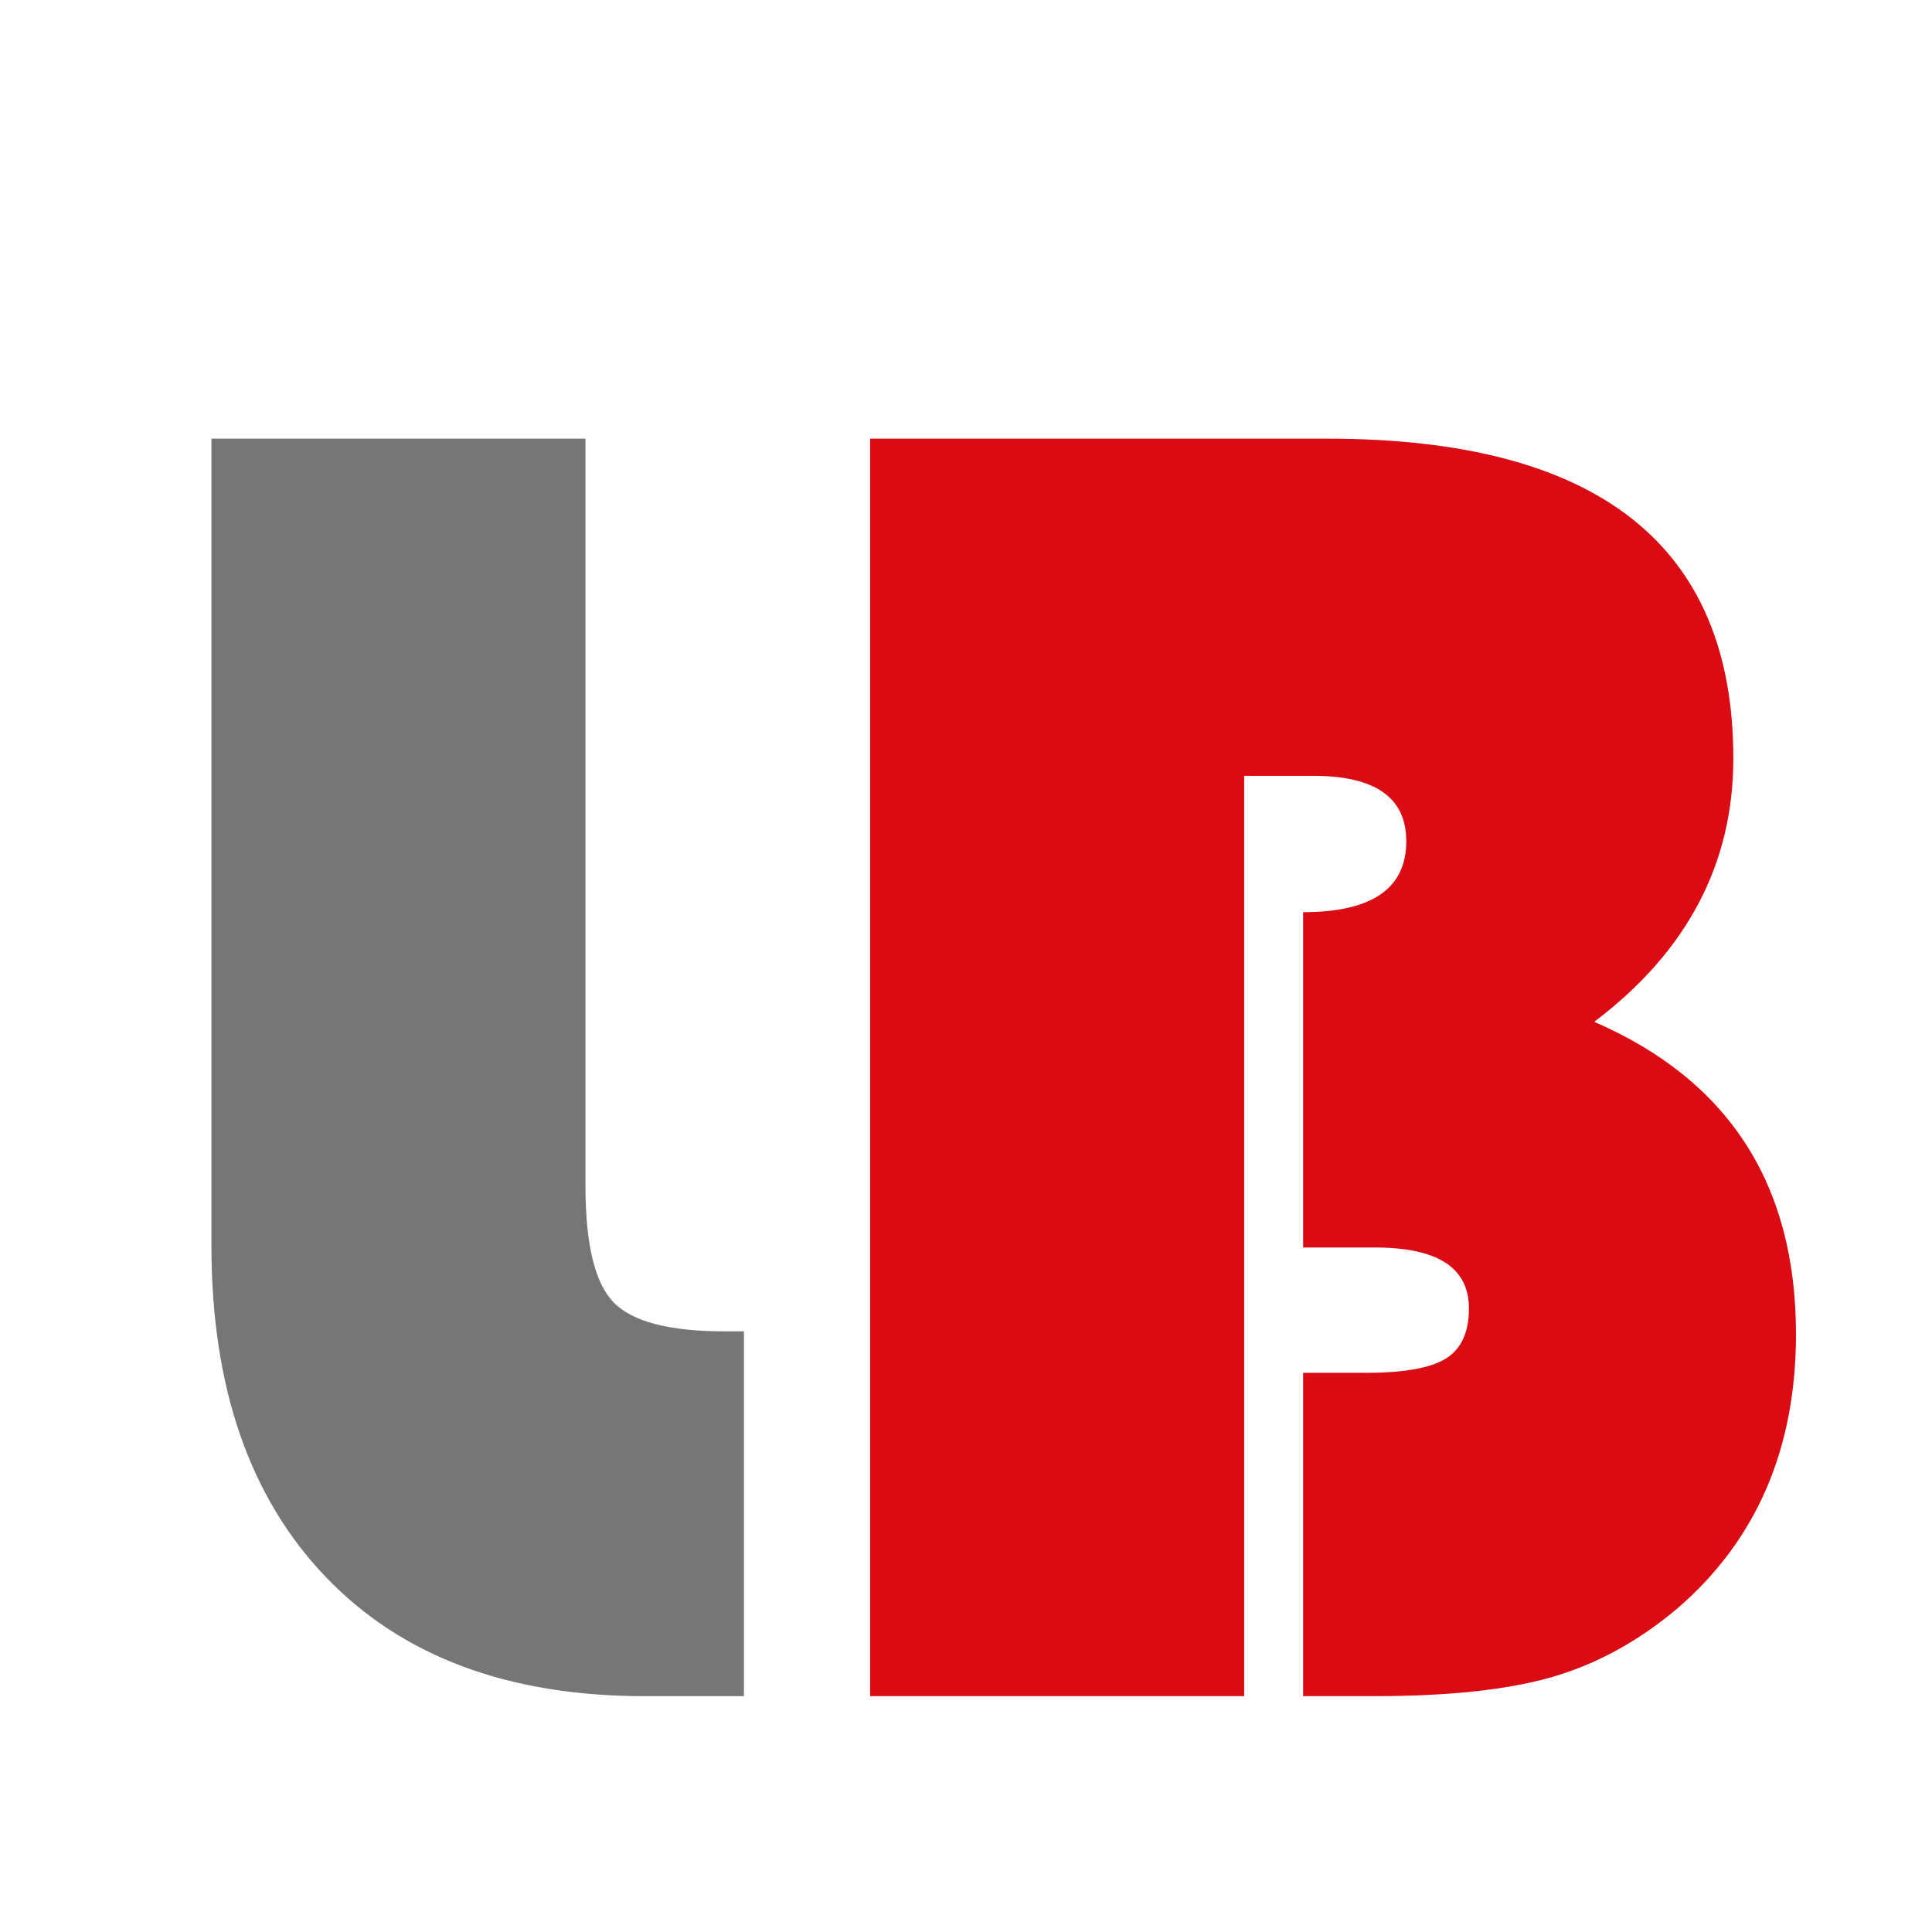
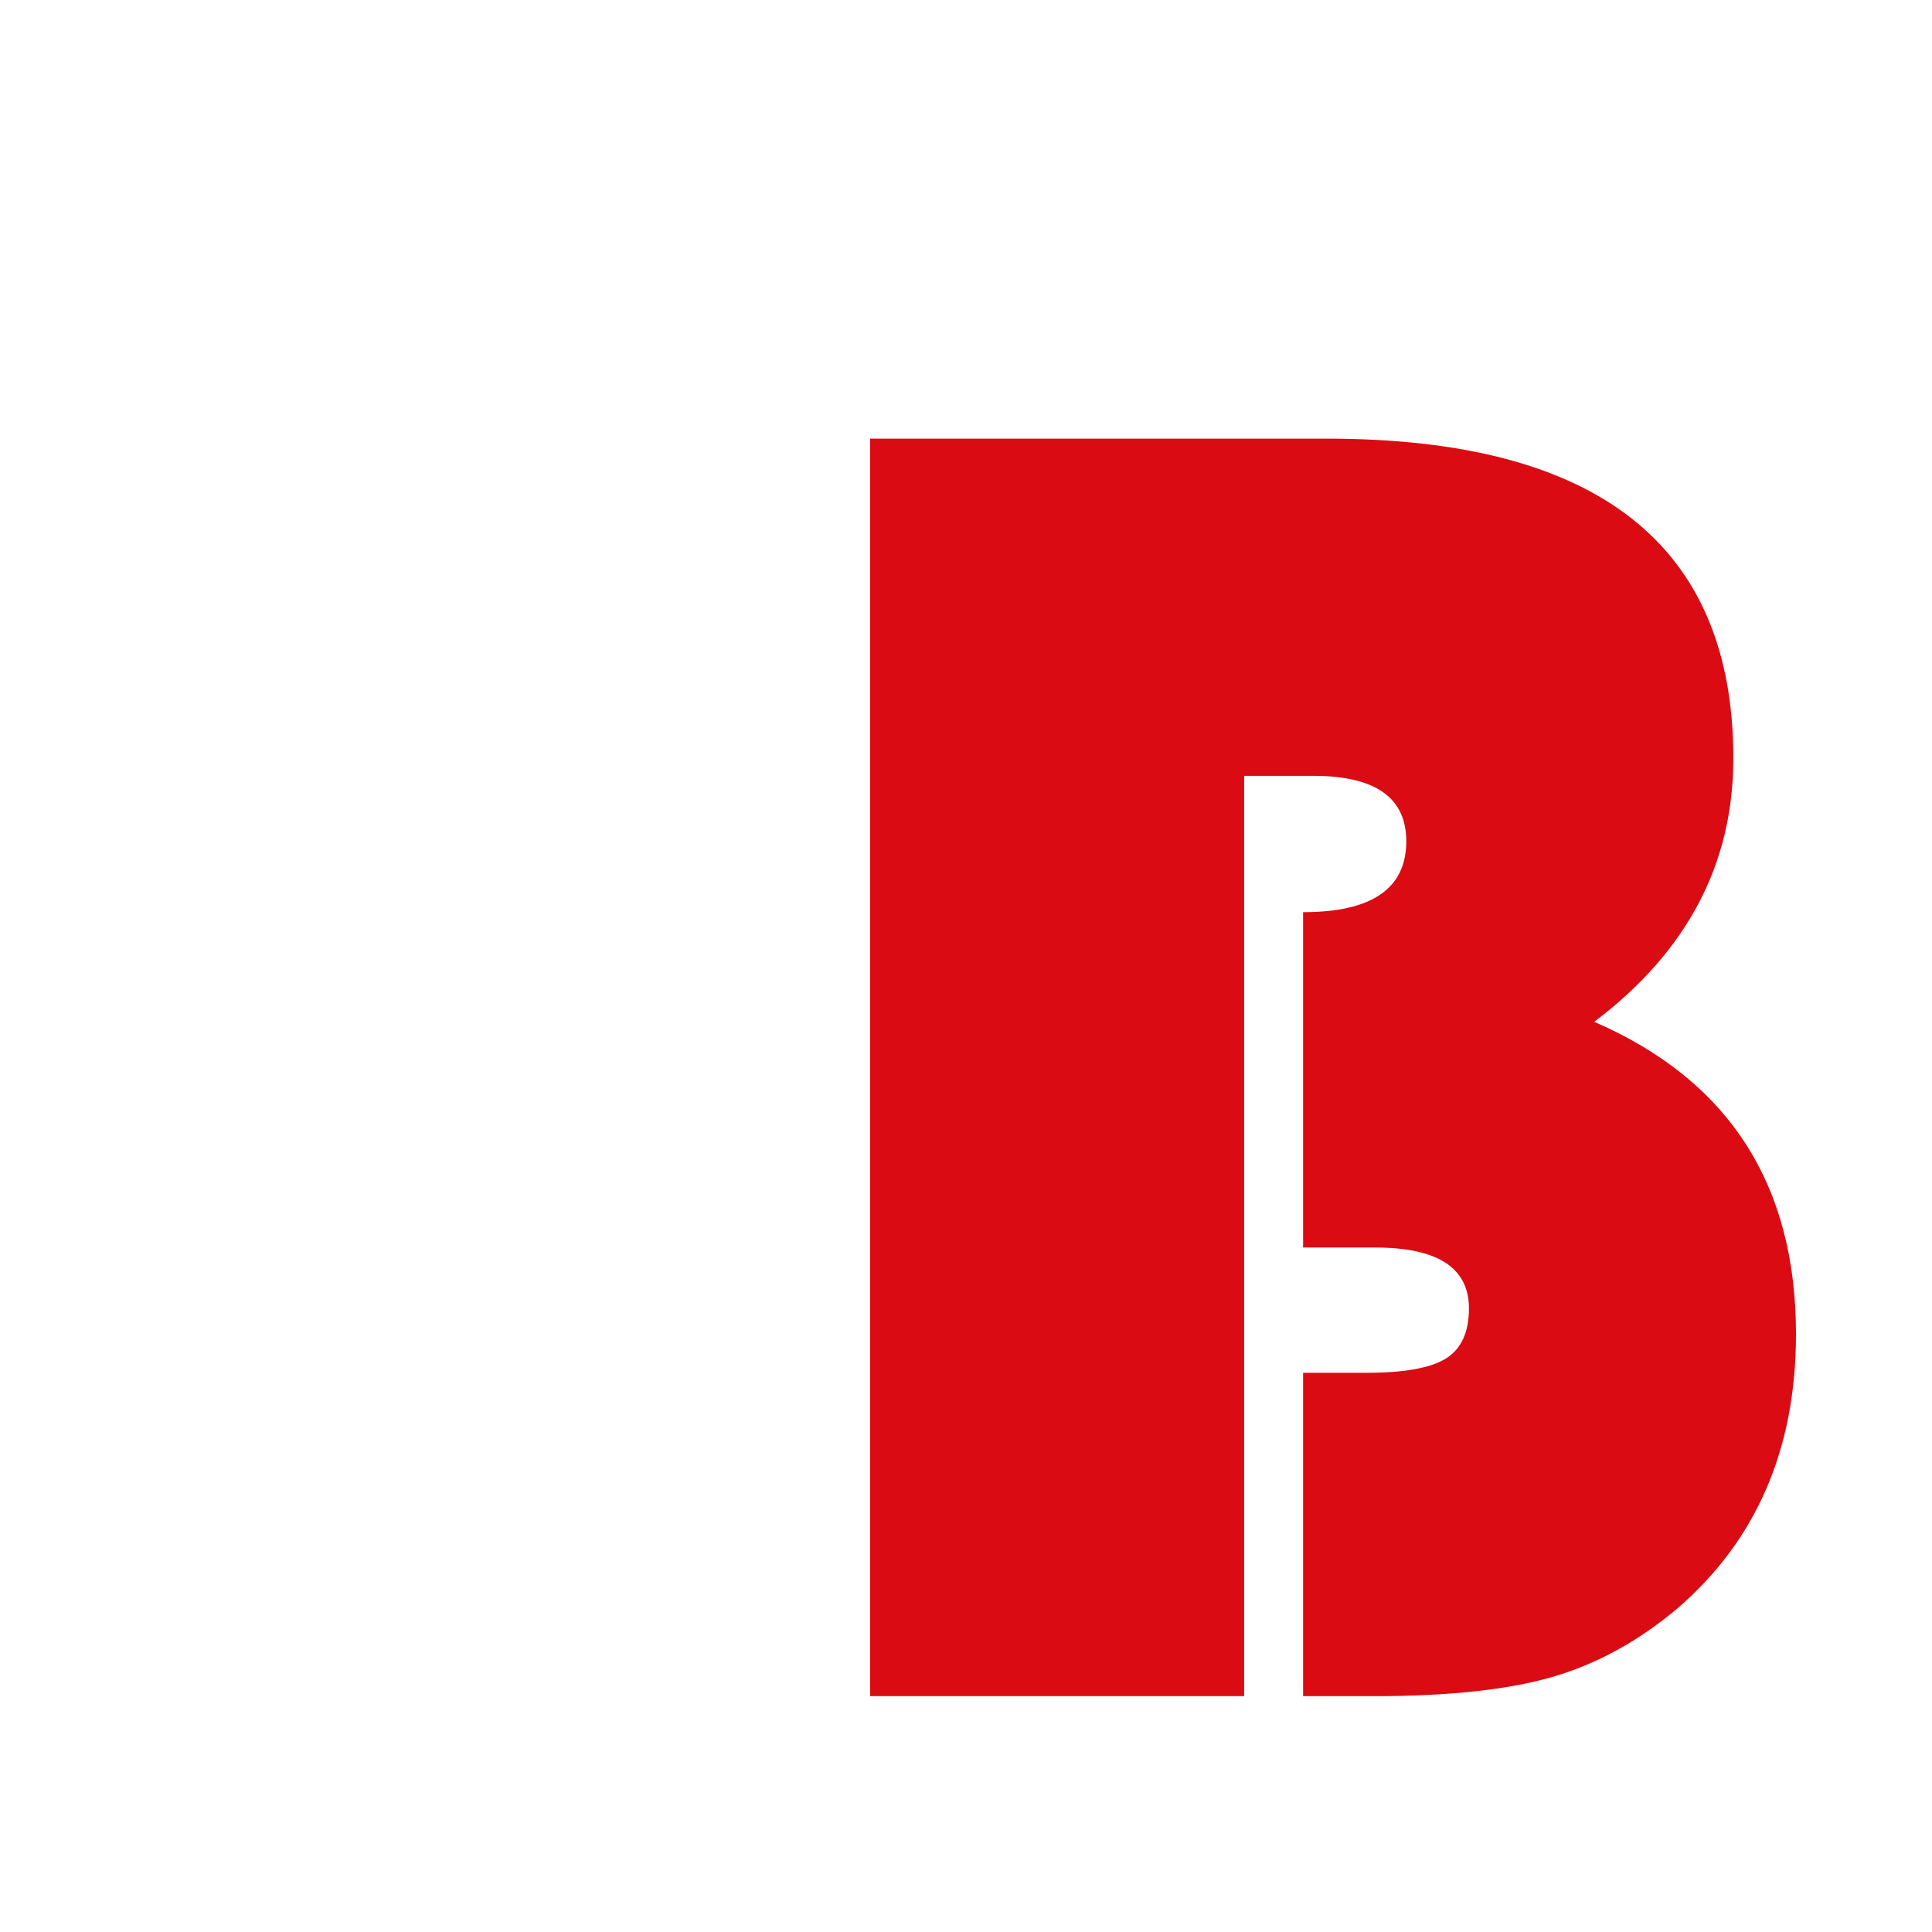
<svg xmlns="http://www.w3.org/2000/svg" xmlns:ns1="http://vectornator.io" height="100%" stroke-miterlimit="10" style="fill-rule:nonzero;clip-rule:evenodd;stroke-linecap:round;stroke-linejoin:round;" version="1.1" viewBox="0 0 1024 1024" width="100%" xml:space="preserve">
  <defs />
  <g id="Layer-1" ns1:layerName="Layer 1">
    <g fill="#767676" opacity="1" stroke="none" ns1:layerName="Text 1">
-       <path d="M112.062 232.496L310.304 232.496L310.304 628.492C310.304 659.417 315.268 680.006 325.196 690.26C335.125 700.514 354.737 705.641 384.034 705.641L394.288 705.641L394.288 899L341.554 899C269.288 899 212.973 877.923 172.608 835.768C132.244 793.613 112.062 735.1 112.062 660.23L112.062 232.496Z" />
      <path d="M461.183 232.496L703.37 232.496C846.925 232.496 918.702 288.974 918.702 401.93C918.702 457.919 894.125 504.469 844.972 541.578C916.261 572.503 951.905 627.678 951.905 707.105C951.905 767.978 930.909 816.48 888.917 852.613C868.409 869.866 846.437 881.91 822.999 888.746C799.562 895.582 767.986 899 728.273 899L690.675 899L690.675 727.613L724.366 727.613C744.223 727.613 758.22 725.09 766.358 720.045C774.497 714.999 778.566 706.129 778.566 693.434C778.566 671.949 761.964 661.207 728.761 661.207L690.675 661.207L690.675 483.473C727.133 483.473 745.362 470.94 745.362 445.875C745.362 422.763 728.924 411.207 696.046 411.207L659.425 411.207L659.425 899L461.183 899L461.183 232.496Z" fill="#da0b12" />
    </g>
  </g>
</svg>